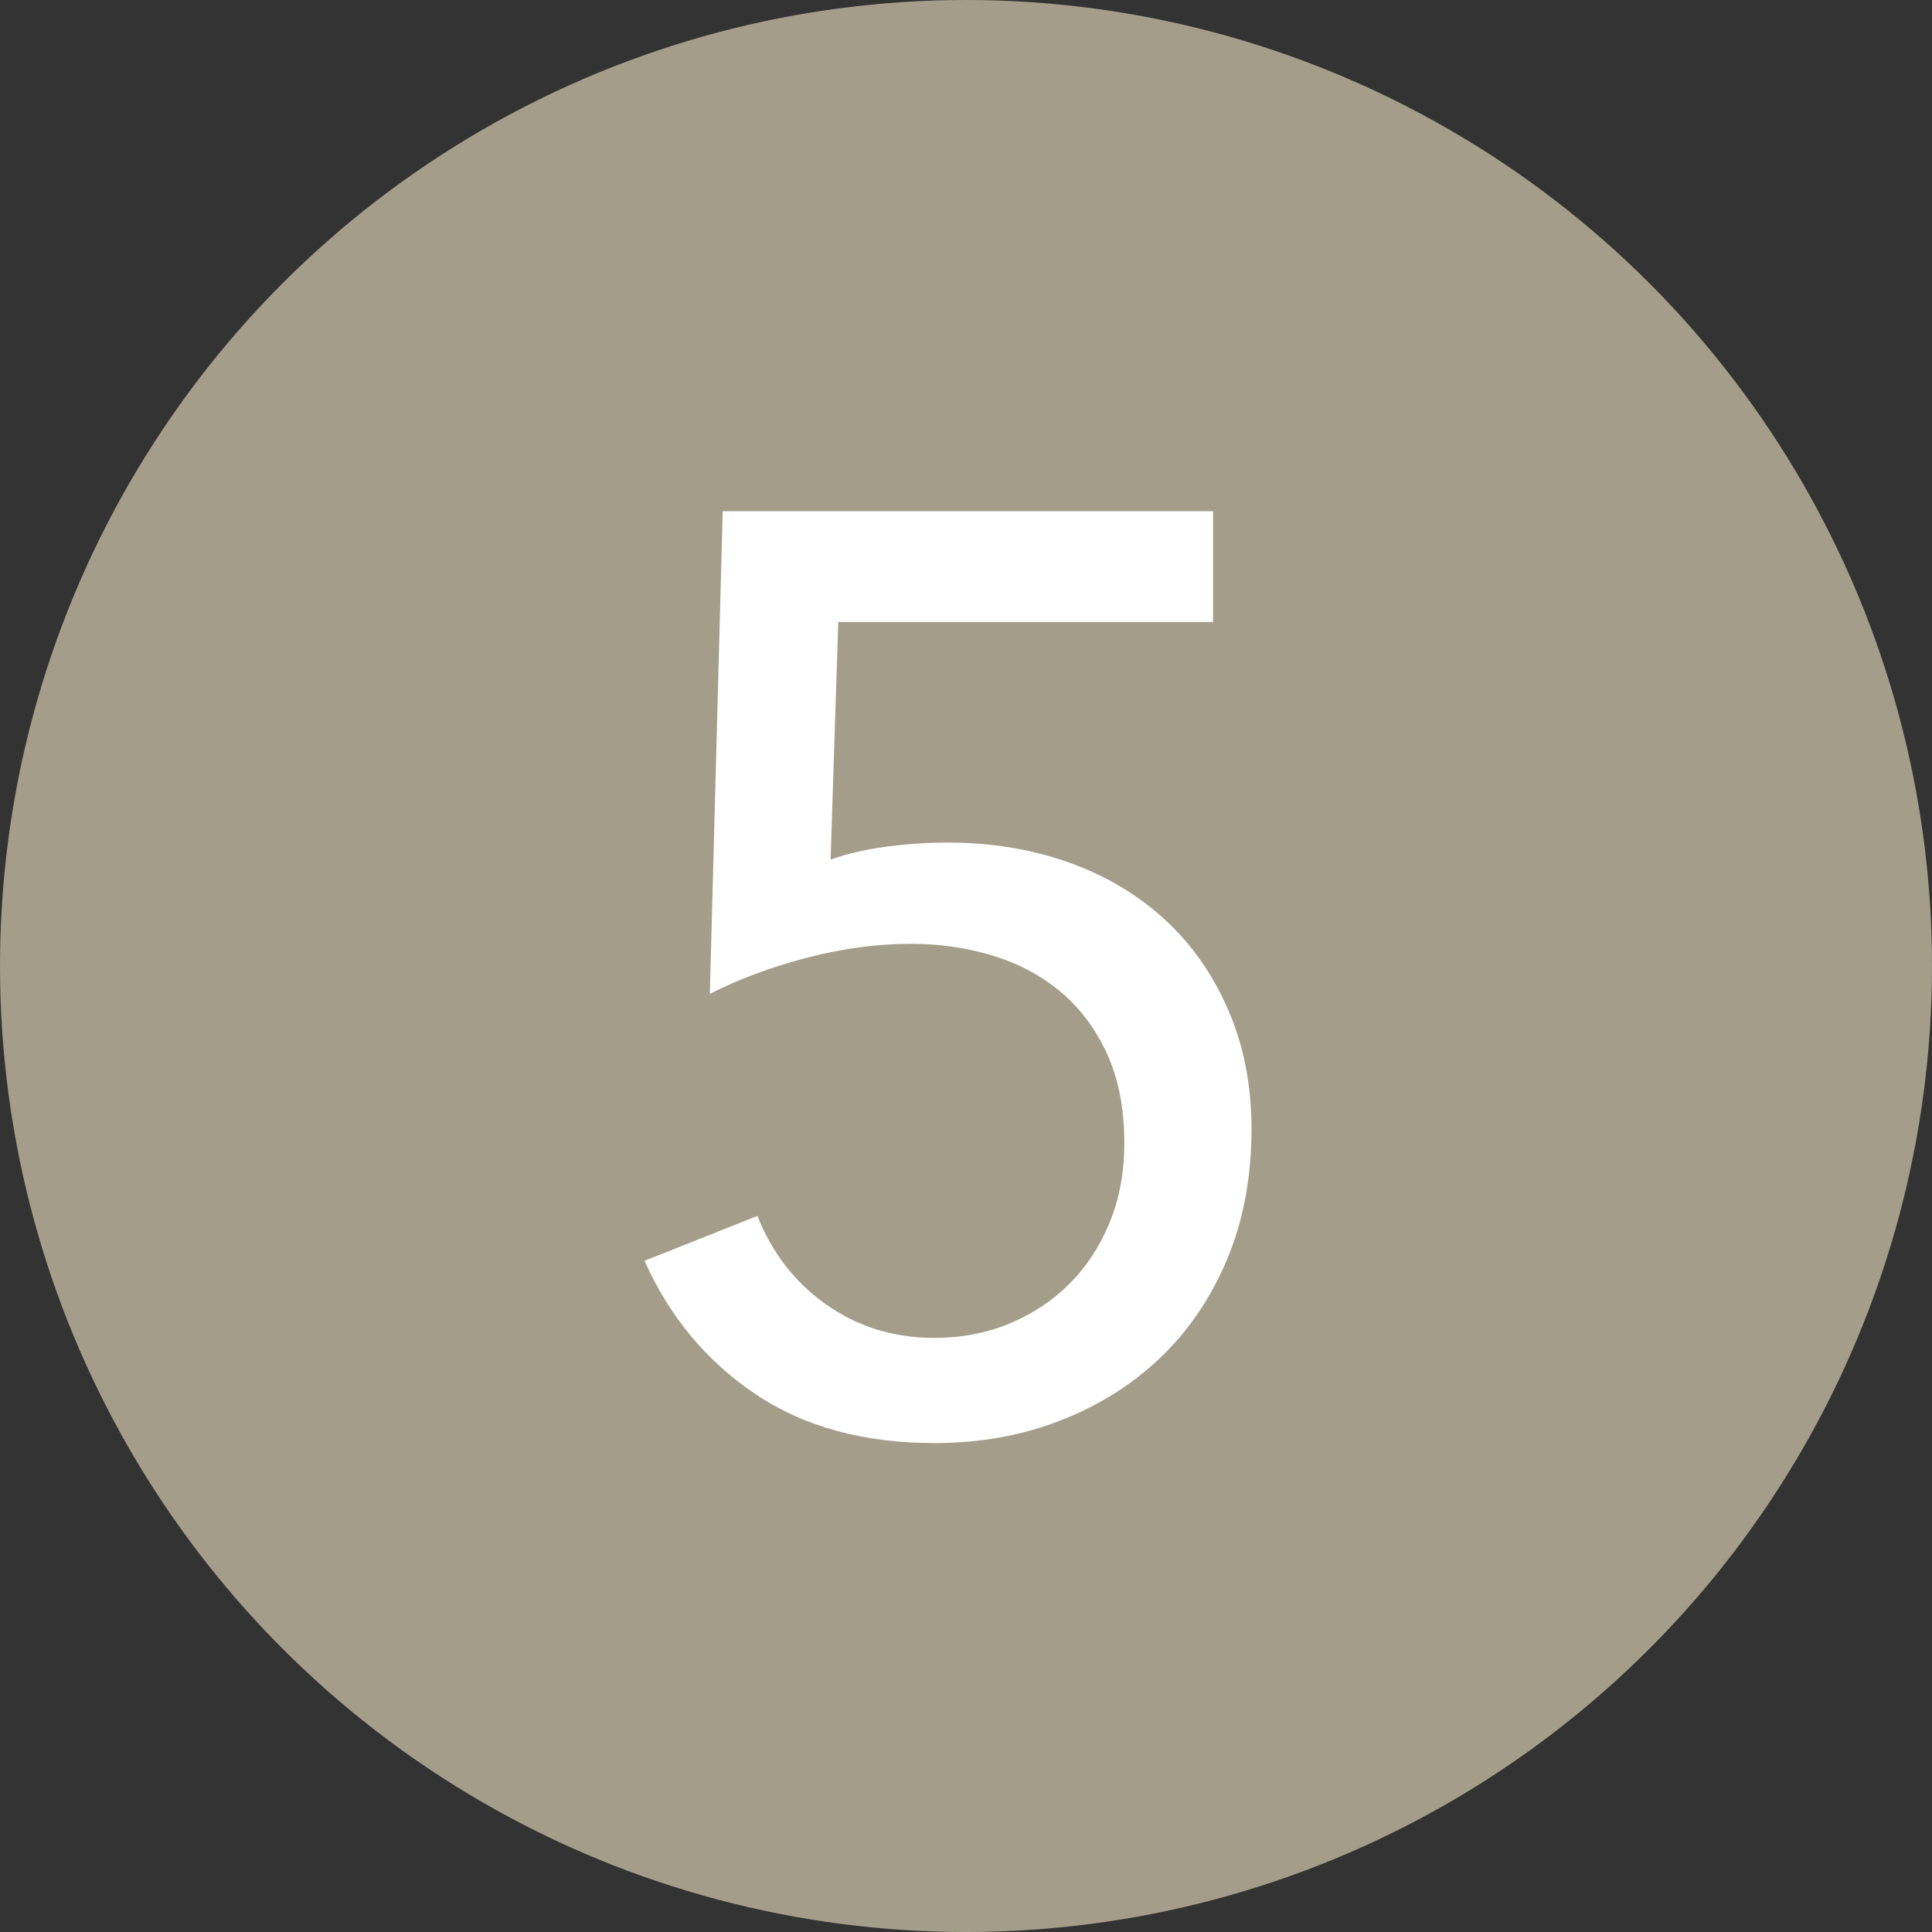
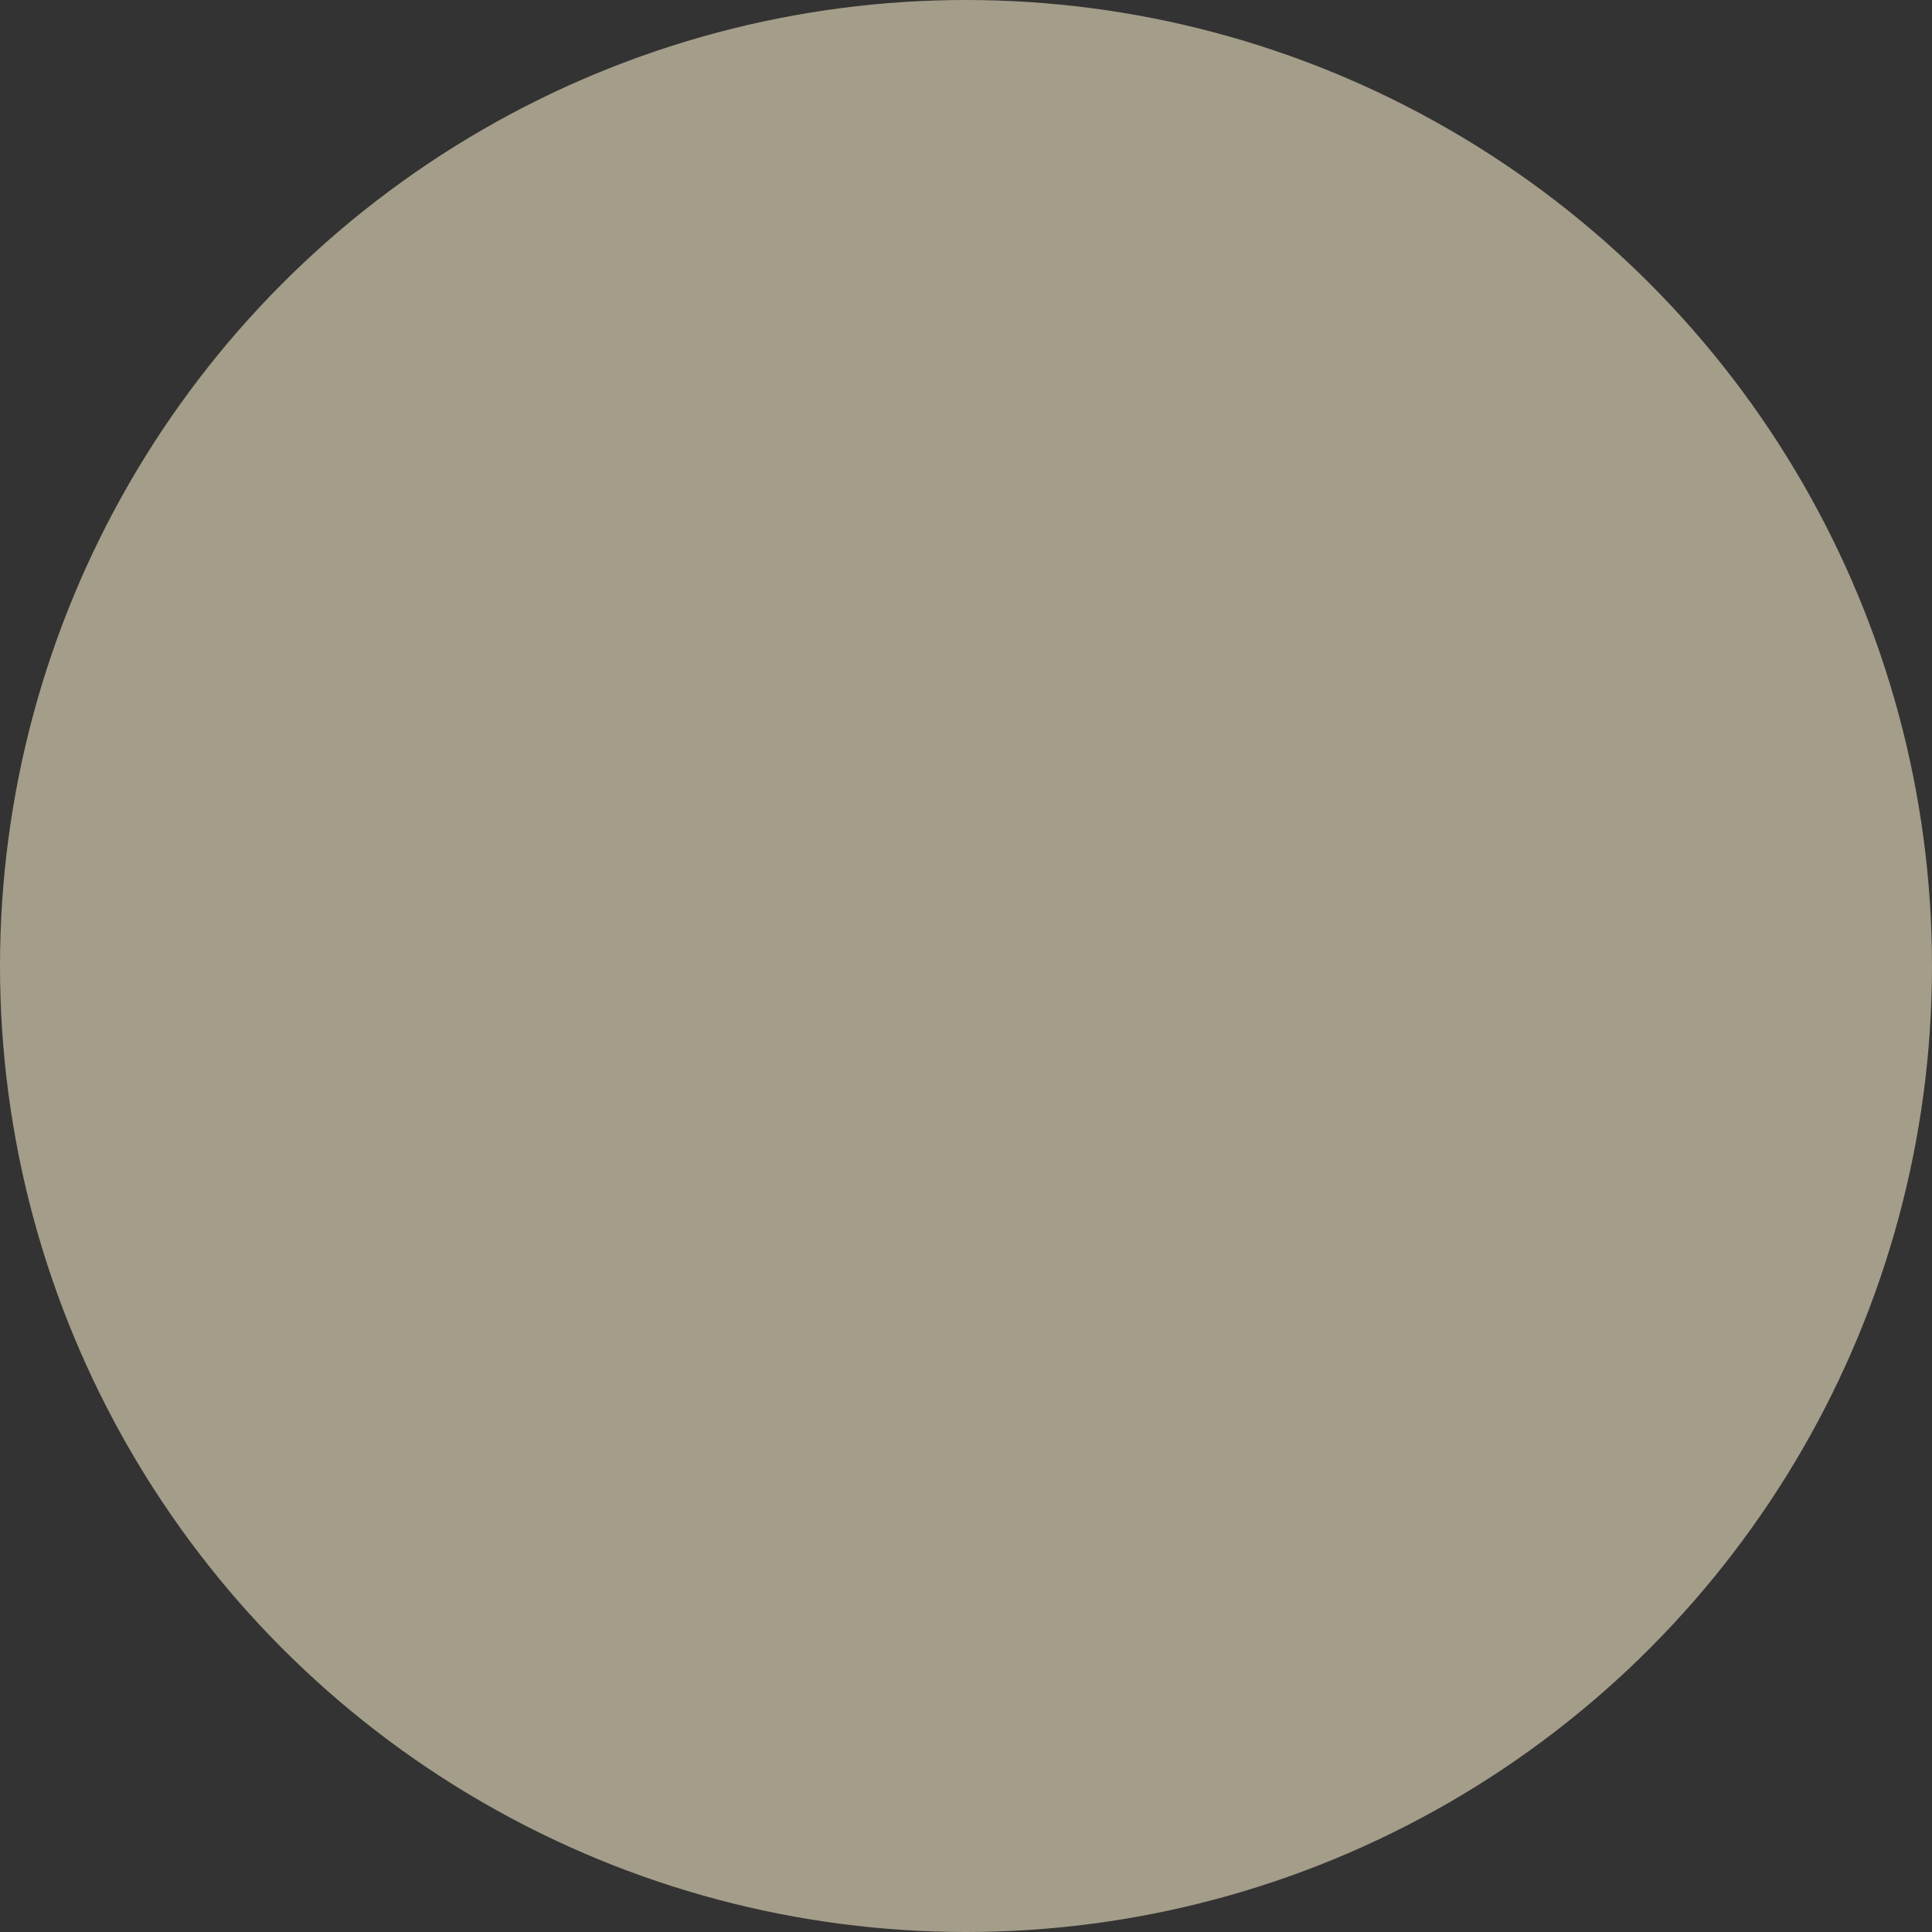
<svg xmlns="http://www.w3.org/2000/svg" version="1.1" id="Ebene_1" x="0px" y="0px" viewBox="0 0 1080 1080" style="enable-background:new 0 0 1080 1080;" xml:space="preserve">
  <rect x="0" y="0" width="1080" height="1080" fill="#333333" stroke="none" />
  <style type="text/css">
	.st0{fill:#A49D89;}
	.st1{fill:#FFFFFF;}
</style>
  <circle class="st0" cx="540" cy="540" r="540" />
  <g>
-     <path class="st1" d="M678.1,347.7H468.6l-4.3,132.8c9.6-3.4,20.2-5.8,31.9-7.3c11.7-1.5,22.8-2.2,33.4-2.2c24.4,0,47,3.7,67.8,11.1   s38.7,18.1,53.8,32c15.1,13.9,26.9,30.8,35.5,50.7s12.9,42.1,12.9,66.5c0,26.8-4.6,51-13.6,72.6c-9.1,21.6-21.5,39.9-37.3,55   s-34.4,26.8-56,35.2c-21.5,8.4-45,12.6-70.3,12.6c-39.7,0-73.2-9.2-100.4-27.6c-27.3-18.4-47.8-43.2-61.7-74.3l63.1-25.1   c8.1,20.6,20.9,37.1,38.4,49.5s37.7,18.7,60.6,18.7c14.8,0,28.7-2.6,41.6-7.9c12.9-5.3,24.1-12.7,33.7-22.2   c9.6-9.6,17.1-21,22.6-34.4s8.2-28.2,8.2-44.5c0-19.1-3.2-35.7-9.7-49.9c-6.5-14.1-15.2-25.7-26.2-34.8s-23.7-15.8-38-20.1   s-29.4-6.5-45.2-6.5c-19.1,0-38.7,2.6-58.8,7.9c-20.1,5.3-38,12-53.8,20.1l7.2-269.8h274.1L678.1,347.7L678.1,347.7z" />
-   </g>
+     </g>
</svg>